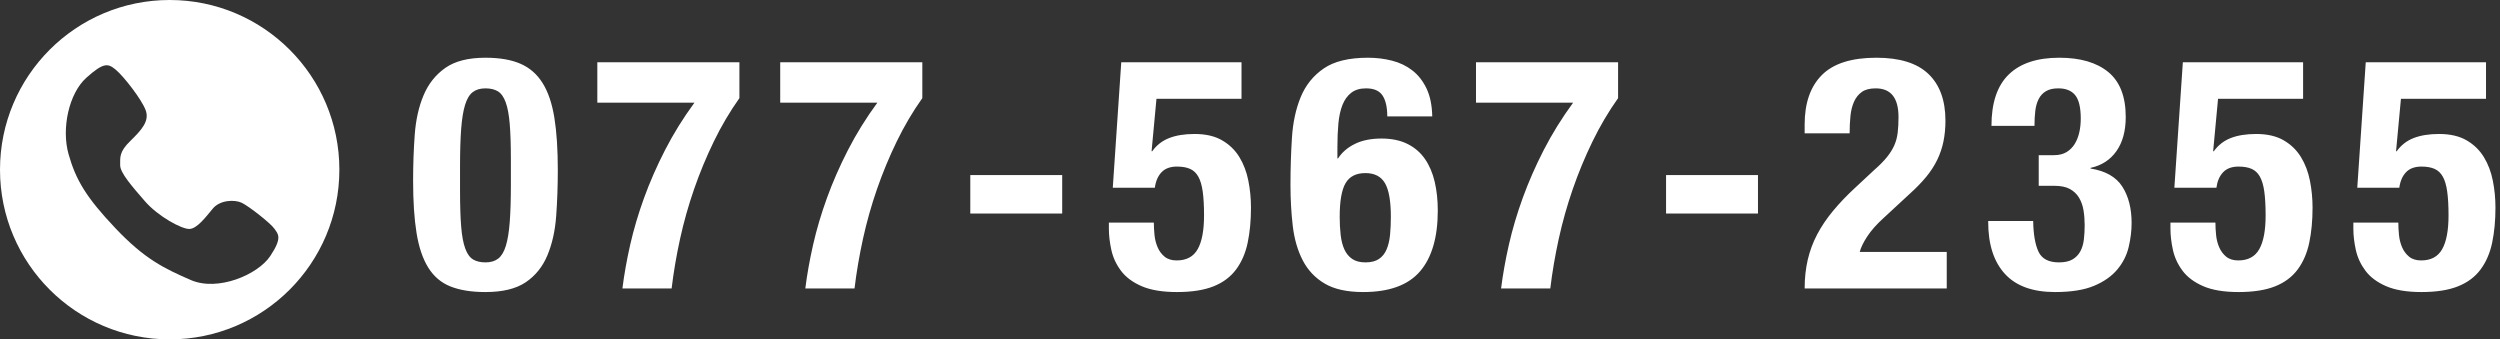
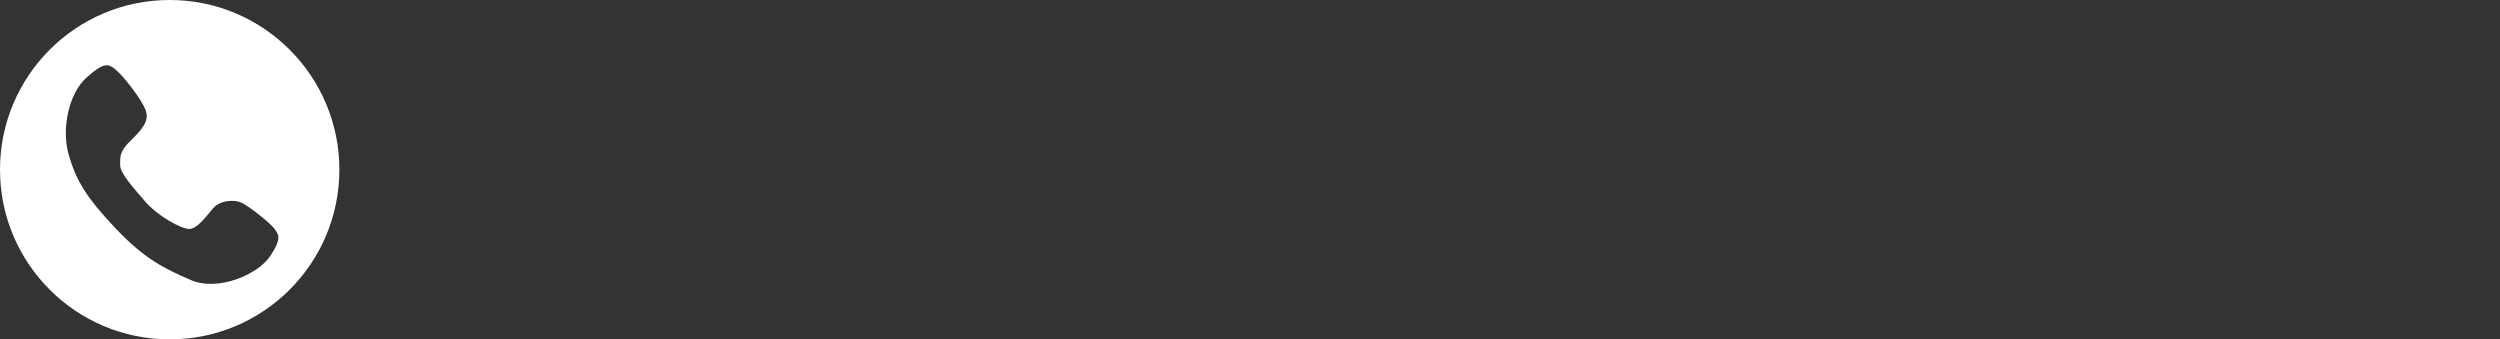
<svg xmlns="http://www.w3.org/2000/svg" width="221px" height="30px" viewBox="0 0 221 30" version="1.1">
  <rect x="0" y="0" width="221" height="30" fill="#333333" stroke="none" />
  <title>tel_t</title>
  <desc>Created with Sketch.</desc>
  <defs />
  <g id="Symbols" stroke="none" stroke-width="1" fill="none" fill-rule="evenodd">
    <g id="tab_header" transform="translate(-535, -10)" fill="#FFFFFF">
      <g id="tel_t" transform="translate(535, 10)">
        <path d="M15,30 C6.716,30 0,23.284 0,15 C0,6.716 6.716,0 15,0 C23.284,0 30,6.716 30,15 C30,23.284 23.284,30 15,30 Z M7.635,6.871 C6.102,8.241 5.414,11.338 6.061,13.63 C6.707,15.922 7.636,17.466 10.211,20.182 C12.786,22.898 14.5,23.726 16.874,24.757 C19.249,25.788 22.786,24.289 23.887,22.639 C24.988,20.99 24.587,20.695 24.25,20.21 C23.913,19.724 21.993,18.222 21.371,17.926 C20.749,17.63 19.453,17.67 18.818,18.433 C18.184,19.195 17.416,20.219 16.746,20.241 C16.075,20.263 13.984,19.136 12.823,17.801 C11.661,16.466 10.614,15.267 10.623,14.599 C10.631,13.93 10.51,13.443 11.516,12.464 C12.522,11.485 13.24,10.695 12.872,9.727 C12.503,8.759 10.94,6.755 10.243,6.171 C9.546,5.587 9.169,5.5 7.635,6.871 Z" id="Combined-Shape" />
-         <path d="M36.519,15.993 C36.519,14.571 36.567,13.208 36.663,11.902 C36.759,10.596 37.018,9.438 37.441,8.43 C37.863,7.422 38.502,6.615 39.356,6.01 C40.211,5.405 41.397,5.103 42.914,5.103 C44.163,5.103 45.195,5.28 46.011,5.636 C46.828,5.991 47.481,6.562 47.971,7.35 C48.46,8.137 48.806,9.16 49.008,10.418 C49.209,11.676 49.31,13.208 49.31,15.013 C49.31,16.434 49.262,17.798 49.166,19.104 C49.07,20.41 48.811,21.567 48.388,22.576 C47.966,23.584 47.327,24.376 46.472,24.953 C45.618,25.529 44.432,25.817 42.914,25.817 C41.685,25.817 40.658,25.654 39.832,25.327 C39.006,25.001 38.348,24.444 37.858,23.656 C37.368,22.869 37.023,21.846 36.821,20.588 C36.619,19.33 36.519,17.798 36.519,15.993 Z M40.667,16.886 C40.667,18.173 40.701,19.224 40.768,20.041 C40.835,20.857 40.955,21.5 41.128,21.971 C41.301,22.441 41.532,22.763 41.82,22.936 C42.108,23.109 42.473,23.195 42.914,23.195 C43.375,23.195 43.75,23.085 44.038,22.864 C44.326,22.643 44.552,22.268 44.715,21.74 C44.878,21.212 44.994,20.506 45.061,19.623 C45.128,18.739 45.162,17.644 45.162,16.338 L45.162,14.12 C45.162,12.833 45.128,11.782 45.061,10.965 C44.994,10.149 44.873,9.506 44.701,9.035 C44.528,8.565 44.297,8.243 44.009,8.07 C43.721,7.897 43.356,7.811 42.914,7.811 C42.453,7.811 42.079,7.921 41.791,8.142 C41.503,8.363 41.277,8.737 41.114,9.266 C40.951,9.794 40.835,10.5 40.768,11.383 C40.701,12.267 40.667,13.361 40.667,14.667 L40.667,16.886 Z M65.364,5.506 L52.803,5.506 L52.803,9.078 L61.388,9.078 C60.389,10.442 59.525,11.834 58.795,13.256 C58.065,14.677 57.446,16.089 56.937,17.491 C56.428,18.893 56.02,20.271 55.712,21.625 C55.405,22.979 55.175,24.271 55.021,25.5 L59.371,25.5 C59.544,24.059 59.794,22.595 60.12,21.106 C60.447,19.618 60.86,18.153 61.359,16.713 C61.859,15.272 62.44,13.87 63.102,12.507 C63.765,11.143 64.519,9.866 65.364,8.675 L65.364,5.506 Z M81.533,5.506 L68.971,5.506 L68.971,9.078 L77.557,9.078 C76.558,10.442 75.694,11.834 74.964,13.256 C74.234,14.677 73.615,16.089 73.106,17.491 C72.597,18.893 72.189,20.271 71.881,21.625 C71.574,22.979 71.343,24.271 71.19,25.5 L75.54,25.5 C75.713,24.059 75.963,22.595 76.289,21.106 C76.616,19.618 77.029,18.153 77.528,16.713 C78.027,15.272 78.608,13.87 79.271,12.507 C79.934,11.143 80.687,9.866 81.533,8.675 L81.533,5.506 Z M93.898,15.474 L85.774,15.474 L85.774,18.874 L93.898,18.874 L93.898,15.474 Z M109.75,8.733 L109.75,5.506 L99.119,5.506 L98.37,16.598 L102.087,16.598 C102.164,16.022 102.361,15.565 102.677,15.229 C102.994,14.893 103.451,14.725 104.046,14.725 C104.507,14.725 104.891,14.792 105.198,14.927 C105.506,15.061 105.751,15.292 105.933,15.618 C106.115,15.945 106.245,16.386 106.322,16.943 C106.399,17.5 106.437,18.201 106.437,19.047 C106.437,20.372 106.25,21.366 105.875,22.028 C105.501,22.691 104.881,23.022 104.017,23.022 C103.575,23.022 103.22,22.912 102.951,22.691 C102.682,22.47 102.476,22.192 102.332,21.856 C102.188,21.519 102.096,21.159 102.058,20.775 C102.02,20.391 102,20.026 102,19.68 L98.025,19.68 L98.025,20.228 C98.025,20.804 98.097,21.423 98.241,22.086 C98.385,22.749 98.668,23.363 99.091,23.93 C99.513,24.496 100.123,24.953 100.92,25.298 C101.717,25.644 102.759,25.817 104.046,25.817 C105.352,25.817 106.428,25.649 107.273,25.313 C108.118,24.977 108.785,24.477 109.275,23.815 C109.765,23.152 110.106,22.36 110.298,21.438 C110.49,20.516 110.586,19.488 110.586,18.355 C110.586,17.548 110.509,16.756 110.355,15.978 C110.202,15.2 109.938,14.504 109.563,13.89 C109.189,13.275 108.68,12.78 108.036,12.406 C107.393,12.031 106.581,11.844 105.602,11.844 C104.718,11.844 103.969,11.964 103.355,12.204 C102.74,12.444 102.241,12.833 101.856,13.371 L101.799,13.371 L102.231,8.733 L109.75,8.733 Z M118.429,19.162 C118.429,19.738 118.457,20.276 118.515,20.775 C118.573,21.275 118.683,21.702 118.846,22.057 C119.01,22.413 119.24,22.691 119.538,22.893 C119.835,23.094 120.224,23.195 120.705,23.195 C121.204,23.195 121.602,23.094 121.9,22.893 C122.198,22.691 122.424,22.408 122.577,22.043 C122.731,21.678 122.832,21.251 122.88,20.761 C122.928,20.271 122.952,19.738 122.952,19.162 C122.952,17.779 122.779,16.79 122.433,16.194 C122.087,15.599 121.511,15.301 120.705,15.301 C119.879,15.301 119.293,15.599 118.947,16.194 C118.601,16.79 118.429,17.779 118.429,19.162 Z M122.635,10.288 C122.635,9.482 122.496,8.867 122.217,8.444 C121.939,8.022 121.454,7.811 120.762,7.811 C120.224,7.811 119.787,7.94 119.451,8.2 C119.115,8.459 118.856,8.819 118.673,9.28 C118.491,9.741 118.371,10.288 118.313,10.922 C118.256,11.556 118.227,12.247 118.227,12.996 L118.227,14.005 L118.284,14.005 C118.63,13.467 119.125,13.04 119.768,12.723 C120.412,12.406 121.194,12.247 122.116,12.247 C123.019,12.247 123.787,12.406 124.421,12.723 C125.055,13.04 125.569,13.481 125.962,14.048 C126.356,14.615 126.644,15.287 126.827,16.065 C127.009,16.843 127.1,17.692 127.1,18.614 C127.1,20.977 126.577,22.768 125.53,23.987 C124.483,25.207 122.808,25.817 120.503,25.817 C119.082,25.817 117.948,25.567 117.103,25.068 C116.258,24.568 115.61,23.882 115.159,23.008 C114.707,22.134 114.414,21.121 114.28,19.968 C114.145,18.816 114.078,17.616 114.078,16.367 C114.078,14.927 114.121,13.529 114.208,12.175 C114.294,10.821 114.554,9.621 114.986,8.574 C115.418,7.527 116.095,6.687 117.017,6.053 C117.939,5.419 119.245,5.103 120.935,5.103 C121.665,5.103 122.371,5.189 123.053,5.362 C123.734,5.535 124.335,5.823 124.853,6.226 C125.372,6.629 125.79,7.162 126.106,7.825 C126.423,8.488 126.591,9.309 126.611,10.288 L122.635,10.288 Z M143.039,5.506 L130.478,5.506 L130.478,9.078 L139.063,9.078 C138.064,10.442 137.2,11.834 136.47,13.256 C135.74,14.677 135.121,16.089 134.612,17.491 C134.103,18.893 133.695,20.271 133.387,21.625 C133.08,22.979 132.85,24.271 132.696,25.5 L137.046,25.5 C137.219,24.059 137.469,22.595 137.795,21.106 C138.122,19.618 138.535,18.153 139.034,16.713 C139.533,15.272 140.114,13.87 140.777,12.507 C141.44,11.143 142.194,9.866 143.039,8.675 L143.039,5.506 Z M155.405,15.474 L147.28,15.474 L147.28,18.874 L155.405,18.874 L155.405,15.474 Z M172.092,25.5 L172.092,22.273 L164.4,22.273 C164.496,21.889 164.717,21.433 165.062,20.905 C165.408,20.377 165.888,19.834 166.503,19.277 L168.808,17.145 C169.384,16.627 169.874,16.122 170.277,15.633 C170.68,15.143 171.007,14.639 171.256,14.12 C171.506,13.601 171.689,13.059 171.804,12.492 C171.919,11.926 171.977,11.316 171.977,10.663 C171.977,8.877 171.477,7.503 170.479,6.543 C169.48,5.583 167.943,5.103 165.869,5.103 C163.679,5.103 162.076,5.611 161.058,6.629 C160.04,7.647 159.531,9.107 159.531,11.009 L159.531,11.786 L163.507,11.786 C163.507,11.249 163.531,10.74 163.579,10.26 C163.627,9.779 163.732,9.357 163.895,8.992 C164.059,8.627 164.289,8.339 164.587,8.128 C164.885,7.916 165.293,7.811 165.811,7.811 C167.156,7.811 167.828,8.656 167.828,10.346 C167.828,10.865 167.804,11.325 167.756,11.729 C167.708,12.132 167.607,12.507 167.454,12.852 C167.3,13.198 167.084,13.544 166.805,13.89 C166.527,14.235 166.157,14.61 165.696,15.013 L164.025,16.569 C163.276,17.26 162.618,17.947 162.052,18.629 C161.485,19.311 161.014,20.007 160.64,20.718 C160.265,21.428 159.987,22.177 159.804,22.965 C159.622,23.752 159.531,24.597 159.531,25.5 L172.092,25.5 Z M179.733,19.536 L175.757,19.536 L175.757,19.623 C175.757,21.601 176.247,23.128 177.227,24.204 C178.206,25.279 179.685,25.817 181.663,25.817 C183.085,25.817 184.232,25.634 185.106,25.27 C185.98,24.905 186.667,24.424 187.166,23.829 C187.665,23.234 188.001,22.571 188.174,21.841 C188.347,21.111 188.434,20.401 188.434,19.709 C188.434,18.422 188.16,17.352 187.613,16.497 C187.065,15.642 186.129,15.109 184.804,14.898 L184.804,14.84 C185.783,14.629 186.547,14.134 187.094,13.357 C187.641,12.579 187.915,11.575 187.915,10.346 C187.915,8.541 187.401,7.215 186.374,6.37 C185.346,5.525 183.901,5.103 182.038,5.103 C180.079,5.103 178.59,5.597 177.572,6.586 C176.554,7.575 176.045,9.088 176.045,11.124 L179.848,11.124 C179.848,10.644 179.872,10.202 179.92,9.799 C179.968,9.395 180.069,9.045 180.223,8.747 C180.376,8.449 180.592,8.219 180.871,8.056 C181.149,7.892 181.51,7.811 181.951,7.811 C182.624,7.811 183.123,8.012 183.449,8.416 C183.776,8.819 183.939,9.51 183.939,10.49 C183.939,10.913 183.896,11.316 183.81,11.7 C183.723,12.084 183.589,12.425 183.406,12.723 C183.224,13.02 182.984,13.261 182.686,13.443 C182.388,13.625 182.019,13.717 181.577,13.717 L180.223,13.717 L180.223,16.425 L181.606,16.425 C182.182,16.425 182.643,16.521 182.989,16.713 C183.334,16.905 183.603,17.164 183.795,17.491 C183.987,17.817 184.117,18.187 184.184,18.6 C184.251,19.013 184.285,19.45 184.285,19.911 C184.285,20.353 184.261,20.775 184.213,21.178 C184.165,21.582 184.059,21.932 183.896,22.23 C183.733,22.528 183.502,22.763 183.205,22.936 C182.907,23.109 182.508,23.195 182.009,23.195 C181.106,23.195 180.506,22.883 180.208,22.259 C179.911,21.635 179.752,20.727 179.733,19.536 Z M203.594,8.733 L203.594,5.506 L192.963,5.506 L192.214,16.598 L195.931,16.598 C196.007,16.022 196.204,15.565 196.521,15.229 C196.838,14.893 197.294,14.725 197.89,14.725 C198.351,14.725 198.735,14.792 199.042,14.927 C199.349,15.061 199.594,15.292 199.777,15.618 C199.959,15.945 200.089,16.386 200.166,16.943 C200.242,17.5 200.281,18.201 200.281,19.047 C200.281,20.372 200.094,21.366 199.719,22.028 C199.345,22.691 198.725,23.022 197.861,23.022 C197.419,23.022 197.064,22.912 196.795,22.691 C196.526,22.47 196.32,22.192 196.175,21.856 C196.031,21.519 195.94,21.159 195.902,20.775 C195.863,20.391 195.844,20.026 195.844,19.68 L191.868,19.68 L191.868,20.228 C191.868,20.804 191.94,21.423 192.084,22.086 C192.229,22.749 192.512,23.363 192.934,23.93 C193.357,24.496 193.967,24.953 194.764,25.298 C195.561,25.644 196.603,25.817 197.89,25.817 C199.196,25.817 200.271,25.649 201.116,25.313 C201.961,24.977 202.629,24.477 203.119,23.815 C203.608,23.152 203.949,22.36 204.141,21.438 C204.334,20.516 204.43,19.488 204.43,18.355 C204.43,17.548 204.353,16.756 204.199,15.978 C204.045,15.2 203.781,14.504 203.407,13.89 C203.032,13.275 202.523,12.78 201.88,12.406 C201.236,12.031 200.425,11.844 199.445,11.844 C198.562,11.844 197.813,11.964 197.198,12.204 C196.584,12.444 196.084,12.833 195.7,13.371 L195.642,13.371 L196.075,8.733 L203.594,8.733 Z M219.763,8.733 L219.763,5.506 L209.132,5.506 L208.383,16.598 L212.099,16.598 C212.176,16.022 212.373,15.565 212.69,15.229 C213.007,14.893 213.463,14.725 214.058,14.725 C214.519,14.725 214.904,14.792 215.211,14.927 C215.518,15.061 215.763,15.292 215.946,15.618 C216.128,15.945 216.258,16.386 216.334,16.943 C216.411,17.5 216.45,18.201 216.45,19.047 C216.45,20.372 216.262,21.366 215.888,22.028 C215.513,22.691 214.894,23.022 214.03,23.022 C213.588,23.022 213.233,22.912 212.964,22.691 C212.695,22.47 212.488,22.192 212.344,21.856 C212.2,21.519 212.109,21.159 212.071,20.775 C212.032,20.391 212.013,20.026 212.013,19.68 L208.037,19.68 L208.037,20.228 C208.037,20.804 208.109,21.423 208.253,22.086 C208.397,22.749 208.681,23.363 209.103,23.93 C209.526,24.496 210.136,24.953 210.933,25.298 C211.73,25.644 212.772,25.817 214.058,25.817 C215.365,25.817 216.44,25.649 217.285,25.313 C218.13,24.977 218.798,24.477 219.287,23.815 C219.777,23.152 220.118,22.36 220.31,21.438 C220.502,20.516 220.598,19.488 220.598,18.355 C220.598,17.548 220.522,16.756 220.368,15.978 C220.214,15.2 219.95,14.504 219.576,13.89 C219.201,13.275 218.692,12.78 218.049,12.406 C217.405,12.031 216.594,11.844 215.614,11.844 C214.731,11.844 213.982,11.964 213.367,12.204 C212.752,12.444 212.253,12.833 211.869,13.371 L211.811,13.371 L212.243,8.733 L219.763,8.733 Z" id="077-567-2355" />
      </g>
    </g>
  </g>
</svg>